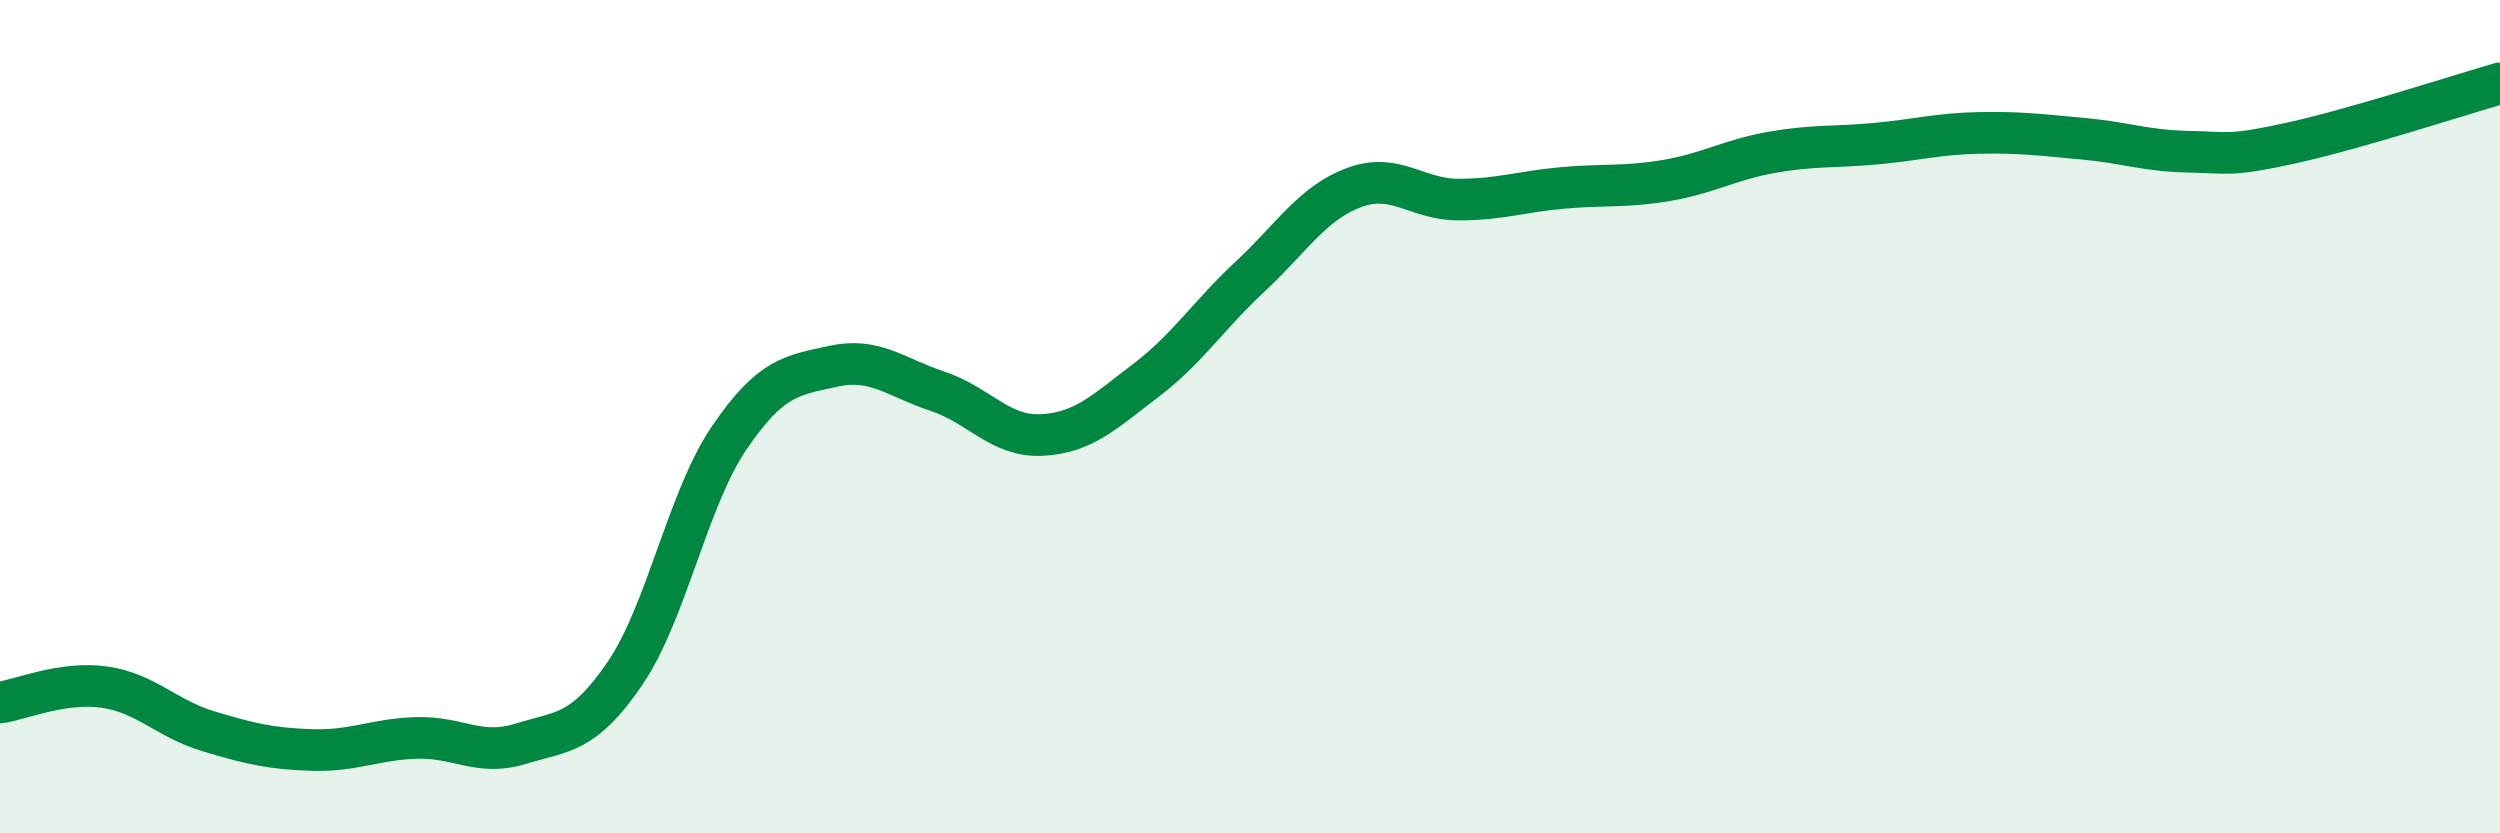
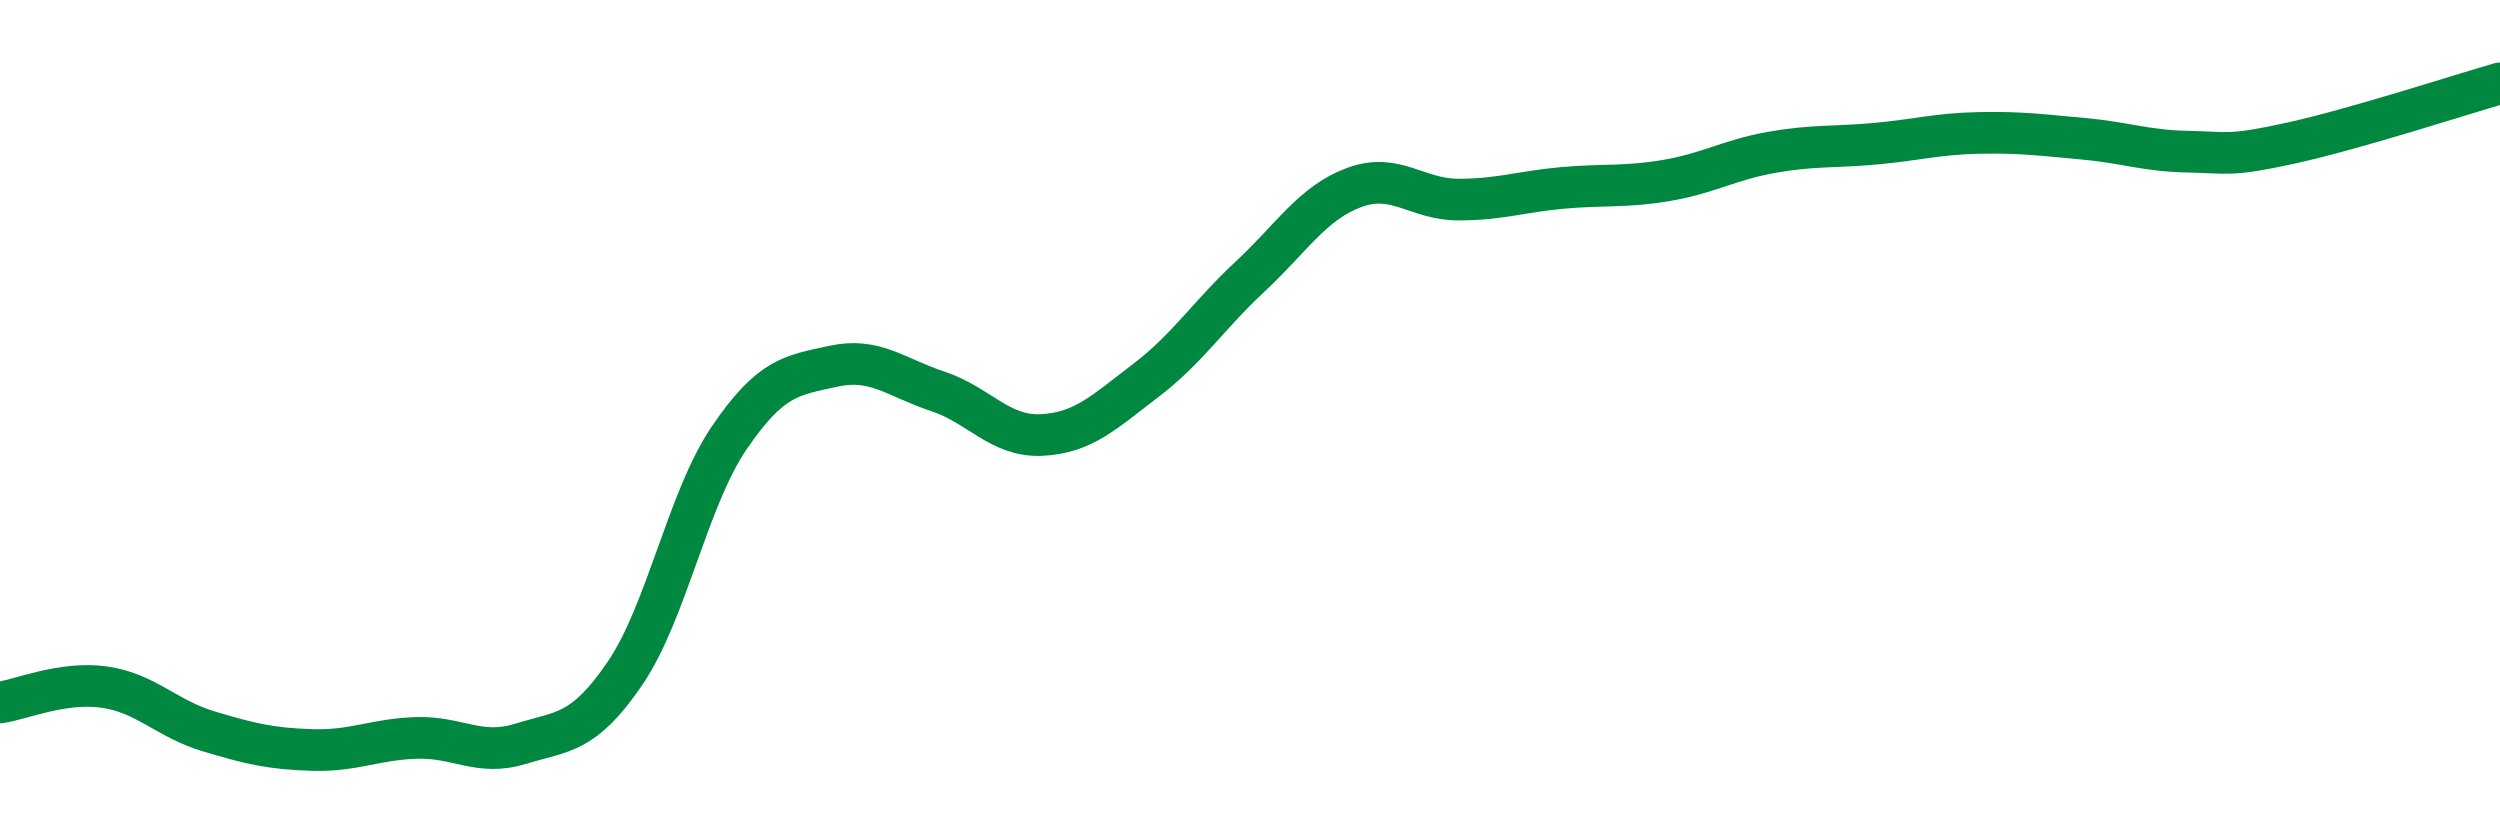
<svg xmlns="http://www.w3.org/2000/svg" width="60" height="20" viewBox="0 0 60 20">
-   <path d="M 0,16.86 C 0.5,16.79 1.5,16.35 2.5,16.49 C 3.5,16.63 4,17.25 5,17.55 C 6,17.85 6.5,17.97 7.5,18 C 8.5,18.03 9,17.74 10,17.71 C 11,17.68 11.5,18.16 12.5,17.85 C 13.5,17.54 14,17.63 15,16.16 C 16,14.69 16.5,11.98 17.5,10.51 C 18.5,9.04 19,9.01 20,8.79 C 21,8.57 21.5,9.06 22.5,9.39 C 23.5,9.72 24,10.49 25,10.44 C 26,10.39 26.5,9.89 27.5,9.13 C 28.5,8.37 29,7.57 30,6.64 C 31,5.71 31.5,4.87 32.5,4.5 C 33.5,4.13 34,4.79 35,4.79 C 36,4.79 36.5,4.6 37.5,4.51 C 38.5,4.42 39,4.5 40,4.33 C 41,4.16 41.5,3.84 42.5,3.66 C 43.5,3.48 44,3.54 45,3.45 C 46,3.36 46.5,3.21 47.5,3.19 C 48.5,3.17 49,3.24 50,3.33 C 51,3.42 51.5,3.62 52.5,3.64 C 53.5,3.66 53.5,3.76 55,3.43 C 56.5,3.1 59,2.29 60,2L60 20L0 20Z" fill="#008740" opacity="0.1" stroke-linecap="round" stroke-linejoin="round" />
  <path d="M 0,16.86 C 0.5,16.79 1.5,16.35 2.5,16.49 C 3.5,16.63 4,17.25 5,17.55 C 6,17.85 6.5,17.97 7.5,18 C 8.5,18.03 9,17.74 10,17.71 C 11,17.68 11.5,18.16 12.5,17.85 C 13.5,17.54 14,17.63 15,16.16 C 16,14.69 16.5,11.98 17.5,10.51 C 18.5,9.04 19,9.01 20,8.79 C 21,8.57 21.5,9.06 22.5,9.39 C 23.5,9.72 24,10.49 25,10.44 C 26,10.39 26.5,9.89 27.5,9.13 C 28.5,8.37 29,7.57 30,6.64 C 31,5.71 31.5,4.87 32.5,4.5 C 33.5,4.13 34,4.79 35,4.79 C 36,4.79 36.5,4.6 37.5,4.51 C 38.5,4.42 39,4.5 40,4.33 C 41,4.16 41.5,3.84 42.5,3.66 C 43.5,3.48 44,3.54 45,3.45 C 46,3.36 46.5,3.21 47.5,3.19 C 48.5,3.17 49,3.24 50,3.33 C 51,3.42 51.5,3.62 52.5,3.64 C 53.5,3.66 53.5,3.76 55,3.43 C 56.5,3.1 59,2.29 60,2" stroke="#008740" stroke-width="1" fill="none" stroke-linecap="round" stroke-linejoin="round" />
</svg>